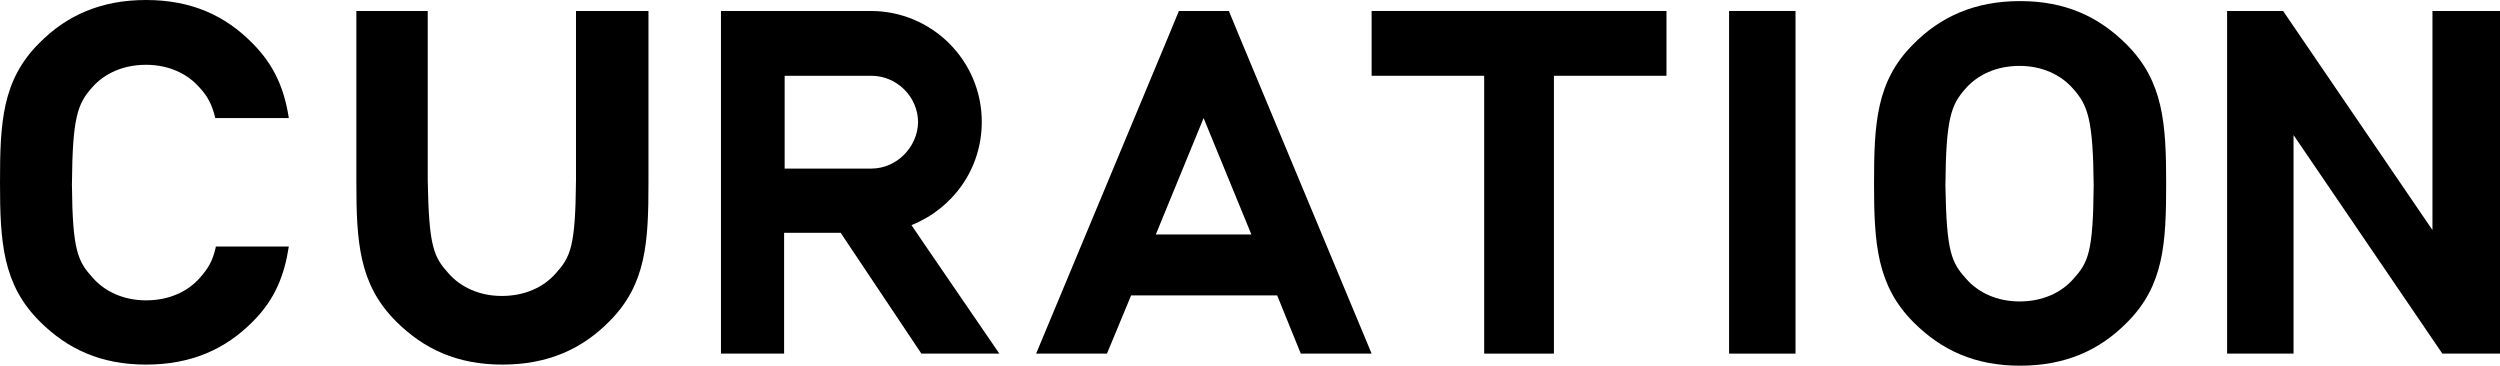
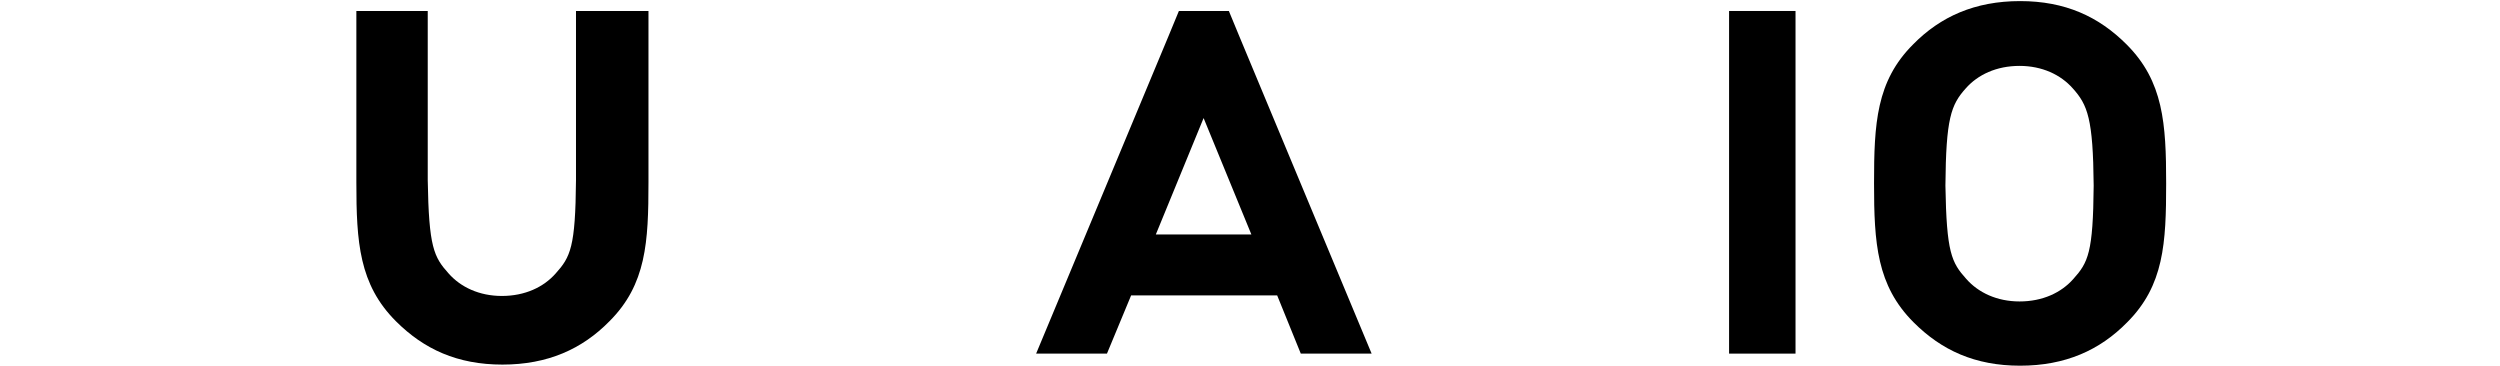
<svg xmlns="http://www.w3.org/2000/svg" version="1.1" id="レイヤー_1" x="0px" y="0px" viewBox="0 0 455.3 66.6" style="enable-background:new 0 0 455.3 66.6;" xml:space="preserve">
  <g>
    <path d="M236.9,64.4h12.9L225.7,6.6L223.8,2h-9.1l-1.9,4.6l-24.1,57.8h12.9l4.4-10.6h26.6L236.9,64.4z M210.5,42.7l8.7-21.2   l8.7,21.2H210.5z" />
    <polygon points="314.9,2 314.9,27.5 314.9,64.4 327,64.4 327,2  " />
-     <path d="M39.3,45c-0.6,2.7-1.5,4-2.9,5.6c-2.2,2.5-5.6,4.1-9.8,4.1c-4.1,0-7.5-1.6-9.7-4.1c-2.7-3-3.7-4.8-3.8-17h0   c0.1-12.2,1-14.7,3.7-17.7c2.2-2.5,5.6-4.1,9.8-4.1c4.1,0,7.5,1.6,9.7,4.1c1.4,1.5,2.3,3,2.9,5.6h13.4C51.8,16.3,50,11.9,46,7.9   C41,2.8,34.8,0,26.6,0C18.4,0,12.1,2.8,7.1,7.9C0.4,14.6,0,22.3,0,33.2c0,10.9,0.5,18.6,7.2,25.3c5.1,5.1,11.2,7.9,19.4,7.9   c8.2,0,14.5-2.8,19.5-7.9c4-4,5.7-8.4,6.5-13.6H39.3z" />
-     <polygon points="443,41.9 415.8,2 411.2,2 405.6,2 405.6,64.4 417.7,64.4 417.7,24.6 444.8,64.4 449.7,64.4 455.3,64.4 455.3,2    443,2  " />
-     <path d="M168.1,44.1L166,41c7.5-3,12.8-10.2,12.8-18.8c0-11.2-9.1-20.2-20.2-20.2h-12.6h-3.2h-7.1h-4.4v62.4h11.5v-22h10.3l14.7,22   H182L168.1,44.1z M158.7,30.7h-15.8V13.8h15.8c4.6,0,8.5,3.8,8.5,8.5C167.1,26.8,163.3,30.7,158.7,30.7z" />
-     <polygon points="249.8,13.8 270.3,13.8 270.3,64.4 283,64.4 283,13.8 303.5,13.8 303.5,2 249.8,2  " />
    <path d="M367.9,0.2c-8.2,0-14.5,2.8-19.5,7.9c-6.7,6.7-7.1,14.4-7.1,25.3c0,10.9,0.5,18.6,7.2,25.3c5.1,5.1,11.2,7.9,19.4,7.9   c8.2,0,14.5-2.8,19.5-7.9c6.7-6.7,7.1-14.4,7.1-25.3c0-10.9-0.5-18.6-7.2-25.3C382.2,3,376.1,0.2,367.9,0.2z M381.3,33.8   c-0.1,12.2-1,14-3.7,17c-2.2,2.5-5.6,4.1-9.8,4.1c-4.1,0-7.5-1.6-9.7-4.1c-2.7-3-3.6-4.8-3.8-17h0c0.1-12.2,1-14.7,3.7-17.7   c2.2-2.5,5.6-4.1,9.8-4.1c4.1,0,7.5,1.6,9.7,4.1C380.2,19.1,381.2,21.6,381.3,33.8L381.3,33.8z" />
    <path d="M104.9,32.8L104.9,32.8c-0.1,12.2-1,14-3.7,17c-2.2,2.5-5.6,4.1-9.8,4.1c-4.1,0-7.5-1.6-9.7-4.1c-2.7-3-3.6-4.8-3.8-17h0V2   H64.9v31.2c0,10.9,0.5,18.6,7.2,25.3c5.1,5.1,11.2,7.9,19.4,7.9c8.2,0,14.5-2.8,19.5-7.9c6.7-6.7,7.1-14.4,7.1-25.3V2h-13.2V32.8z" />
  </g>
</svg>